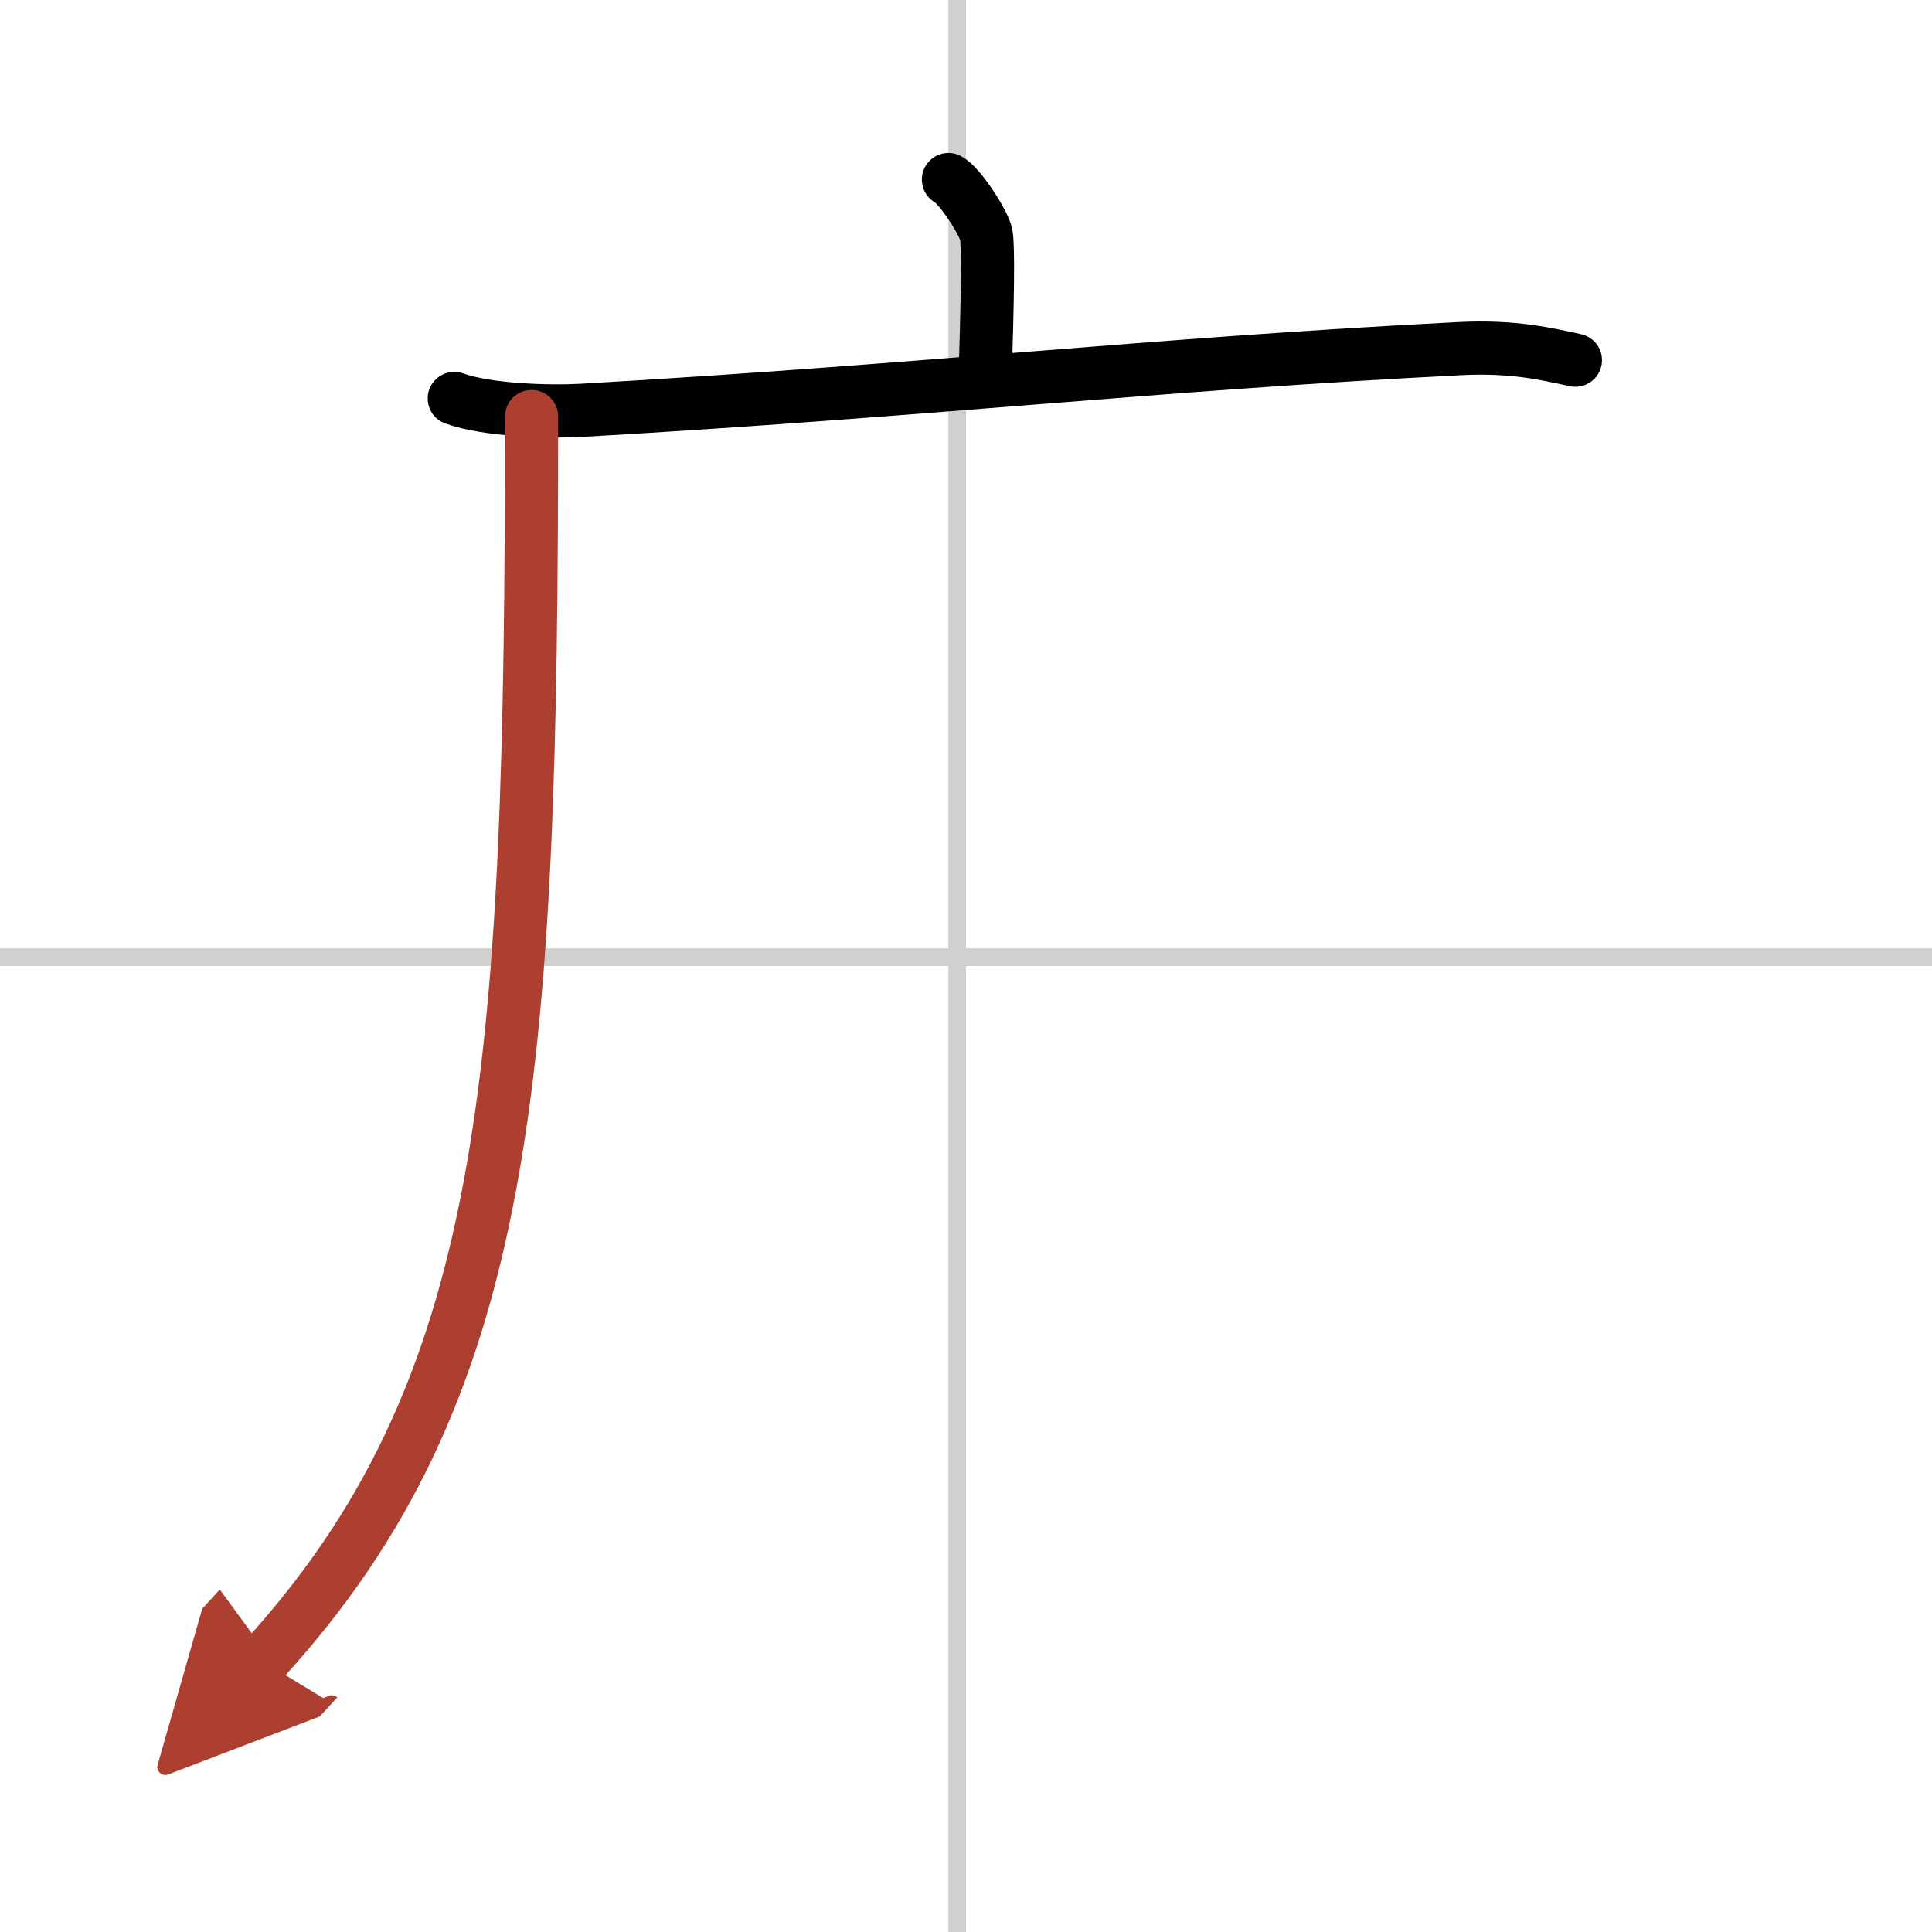
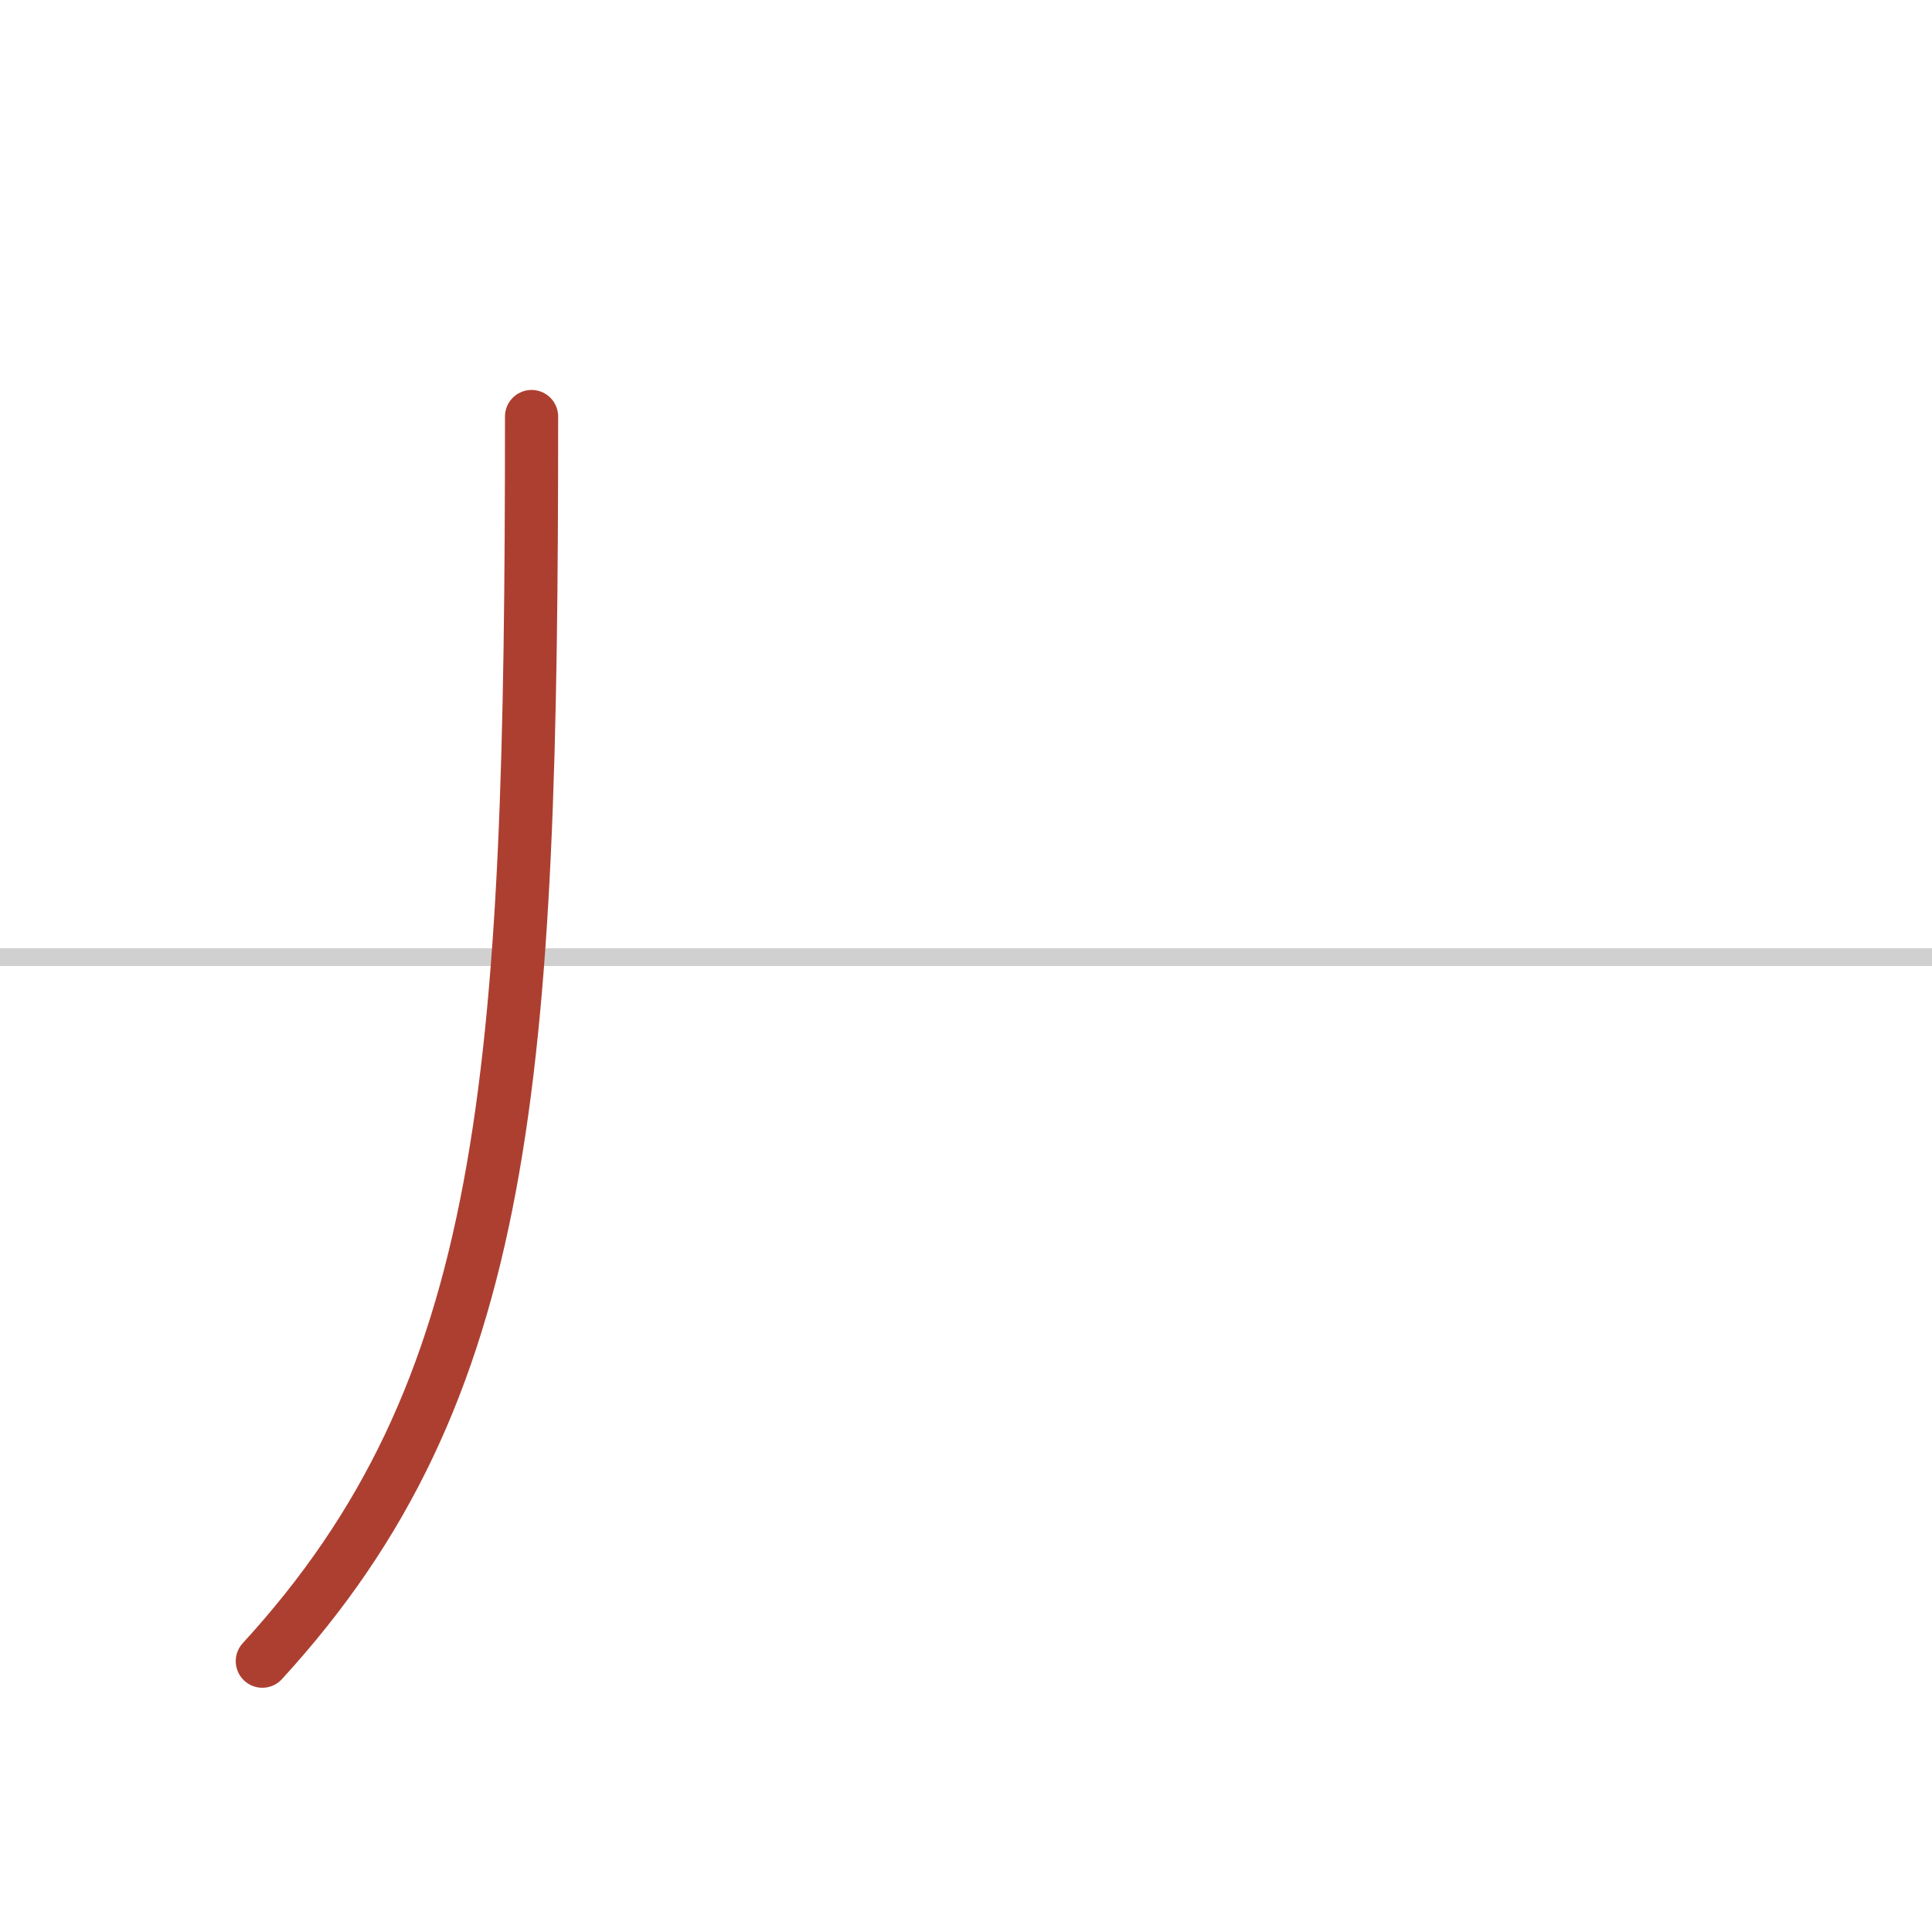
<svg xmlns="http://www.w3.org/2000/svg" width="400" height="400" viewBox="0 0 109 109">
  <defs>
    <marker id="a" markerWidth="4" orient="auto" refX="1" refY="5" viewBox="0 0 10 10">
-       <polyline points="0 0 10 5 0 10 1 5" fill="#ad3f31" stroke="#ad3f31" />
-     </marker>
+       </marker>
  </defs>
  <g fill="none" stroke="#000" stroke-linecap="round" stroke-linejoin="round" stroke-width="3">
    <rect width="100%" height="100%" fill="#fff" stroke="#fff" />
-     <line x1="54" x2="54" y2="109" stroke="#d0d0d0" stroke-width="1" />
    <line x2="109" y1="54" y2="54" stroke="#d0d0d0" stroke-width="1" />
-     <path d="m53.51 10.13c0.64 0.33 2 2.44 2.13 3.1 0.13 0.65 0.07 3.94-0.06 8.02" />
-     <path d="m25.63 22.48c1.87 0.67 5.3 0.77 7.17 0.67 19.46-1.12 32.21-2.6 49.53-3.48 3.11-0.16 4.99 0.32 6.55 0.65" />
    <path d="m29.99 23.5c0 37.49-1.24 55-15.19 70.22" marker-end="url(#a)" stroke="#ad3f31" />
  </g>
</svg>